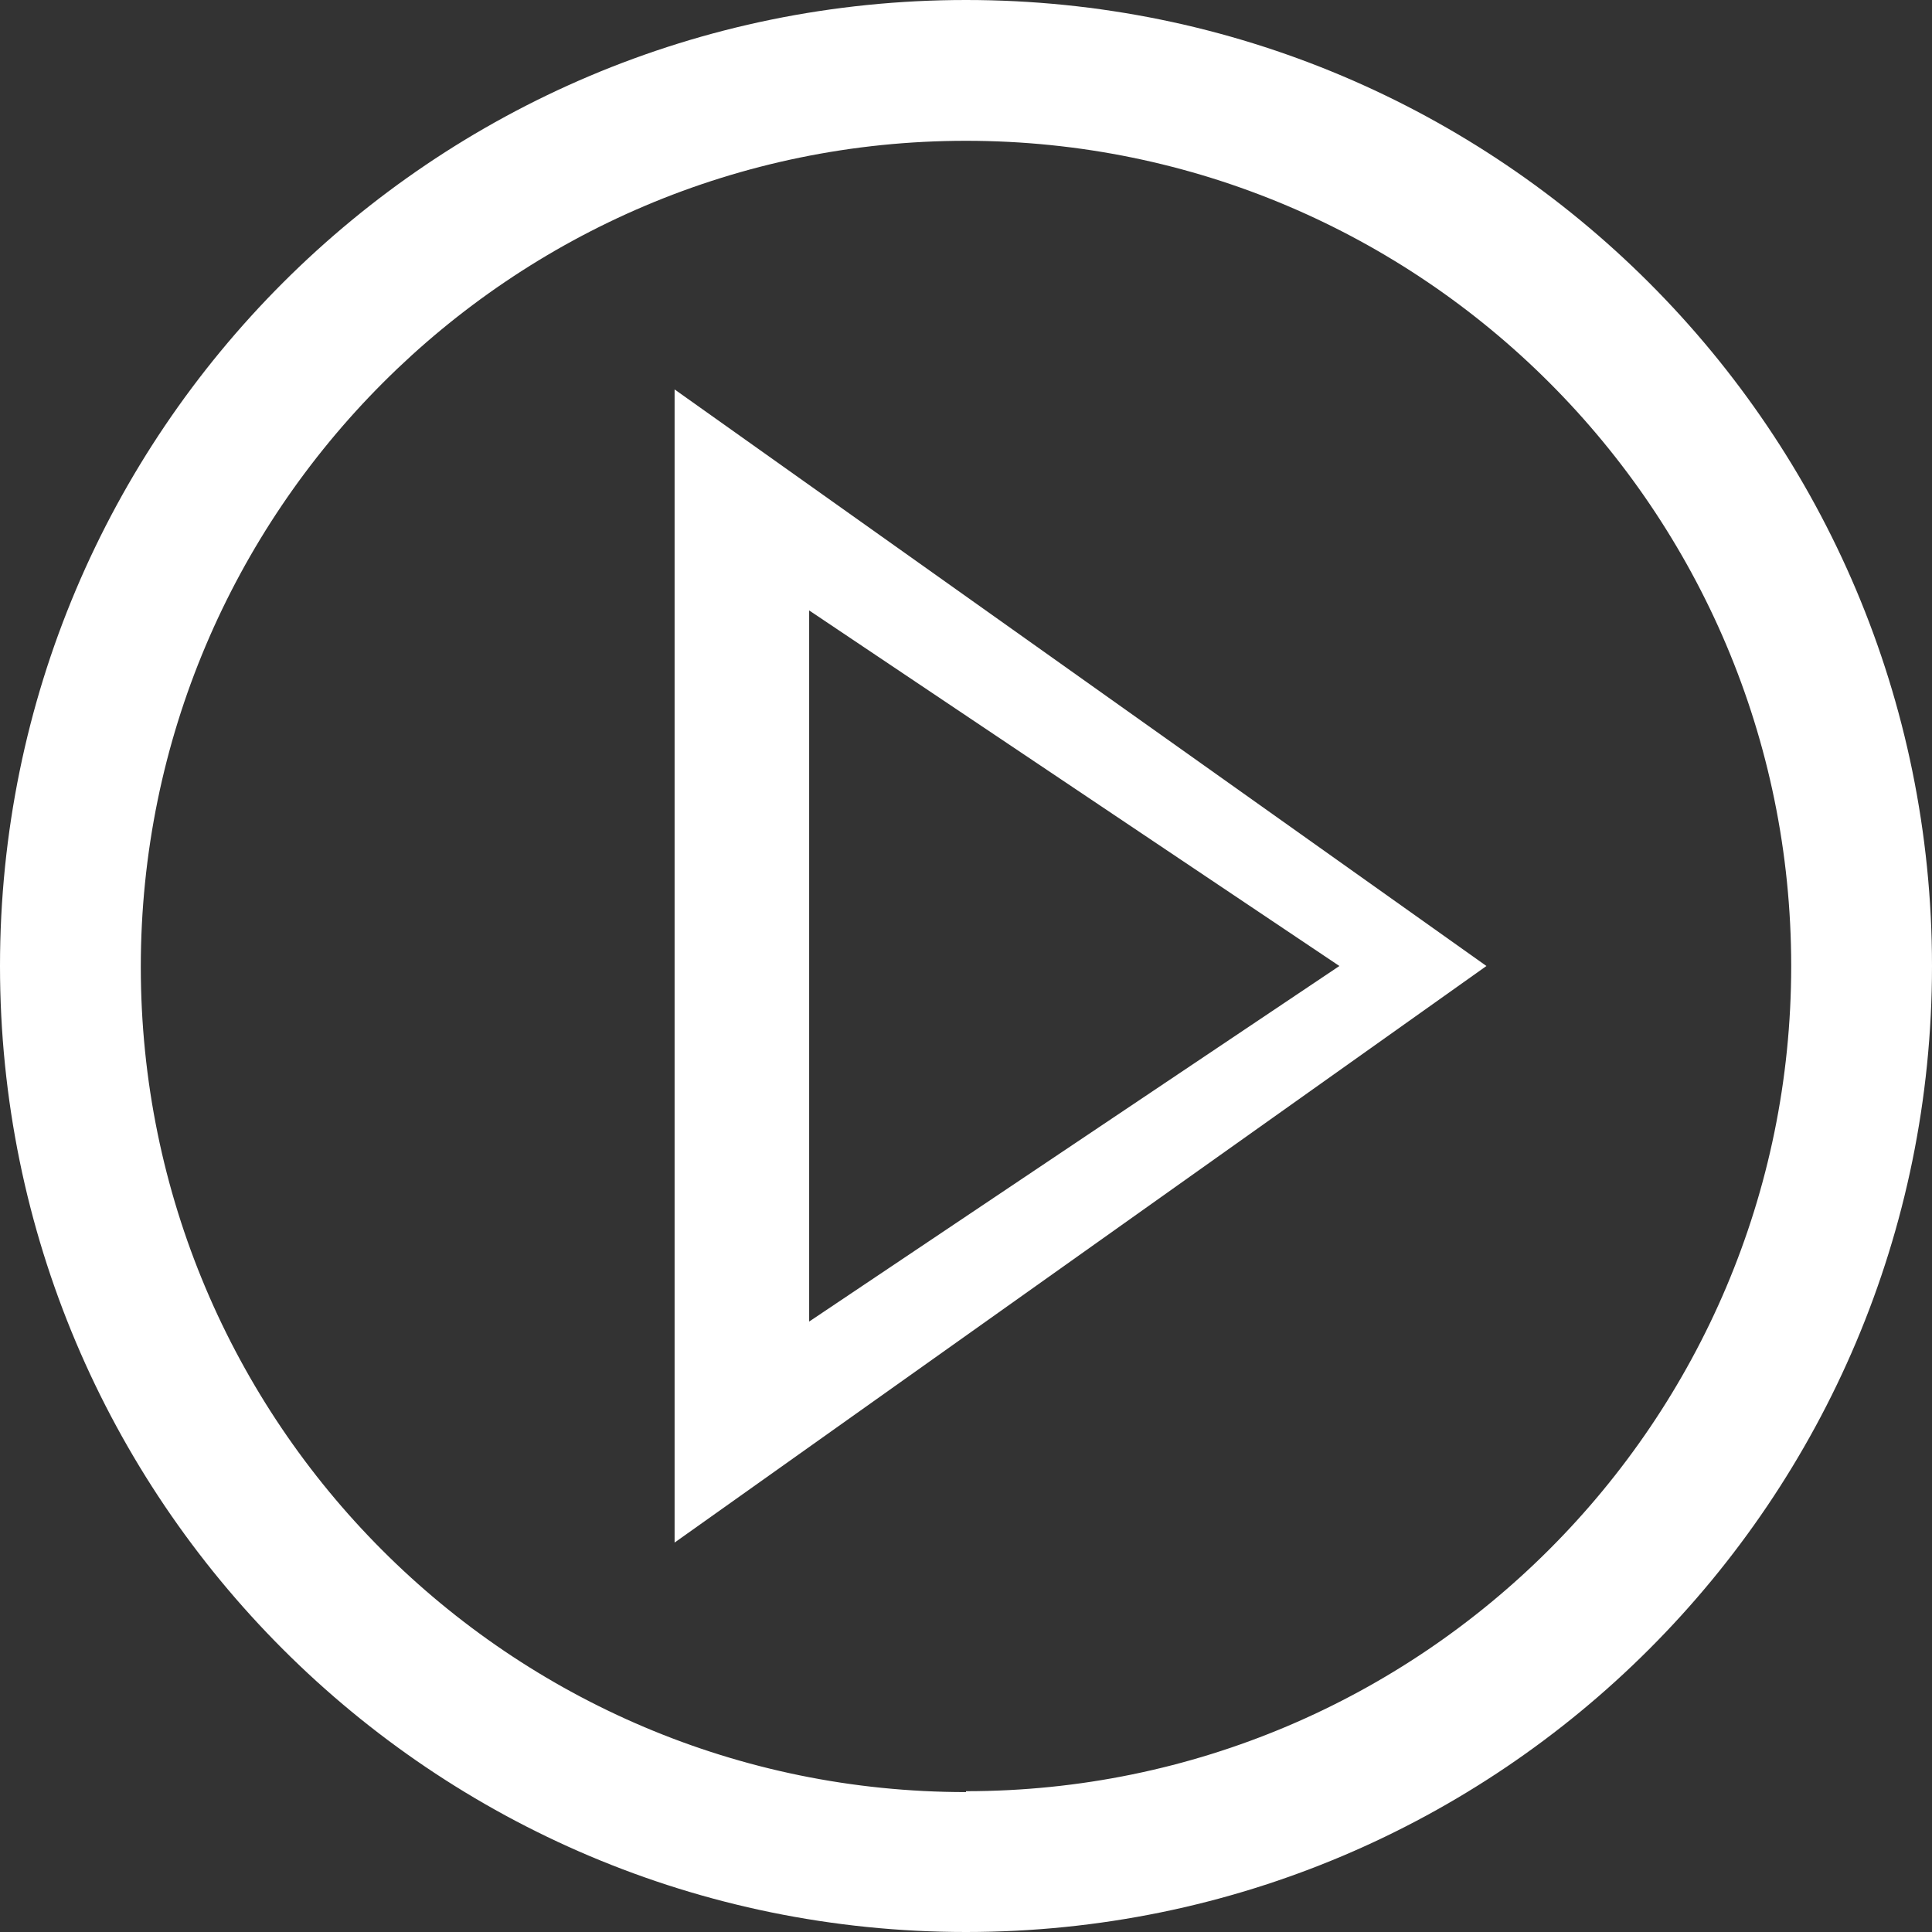
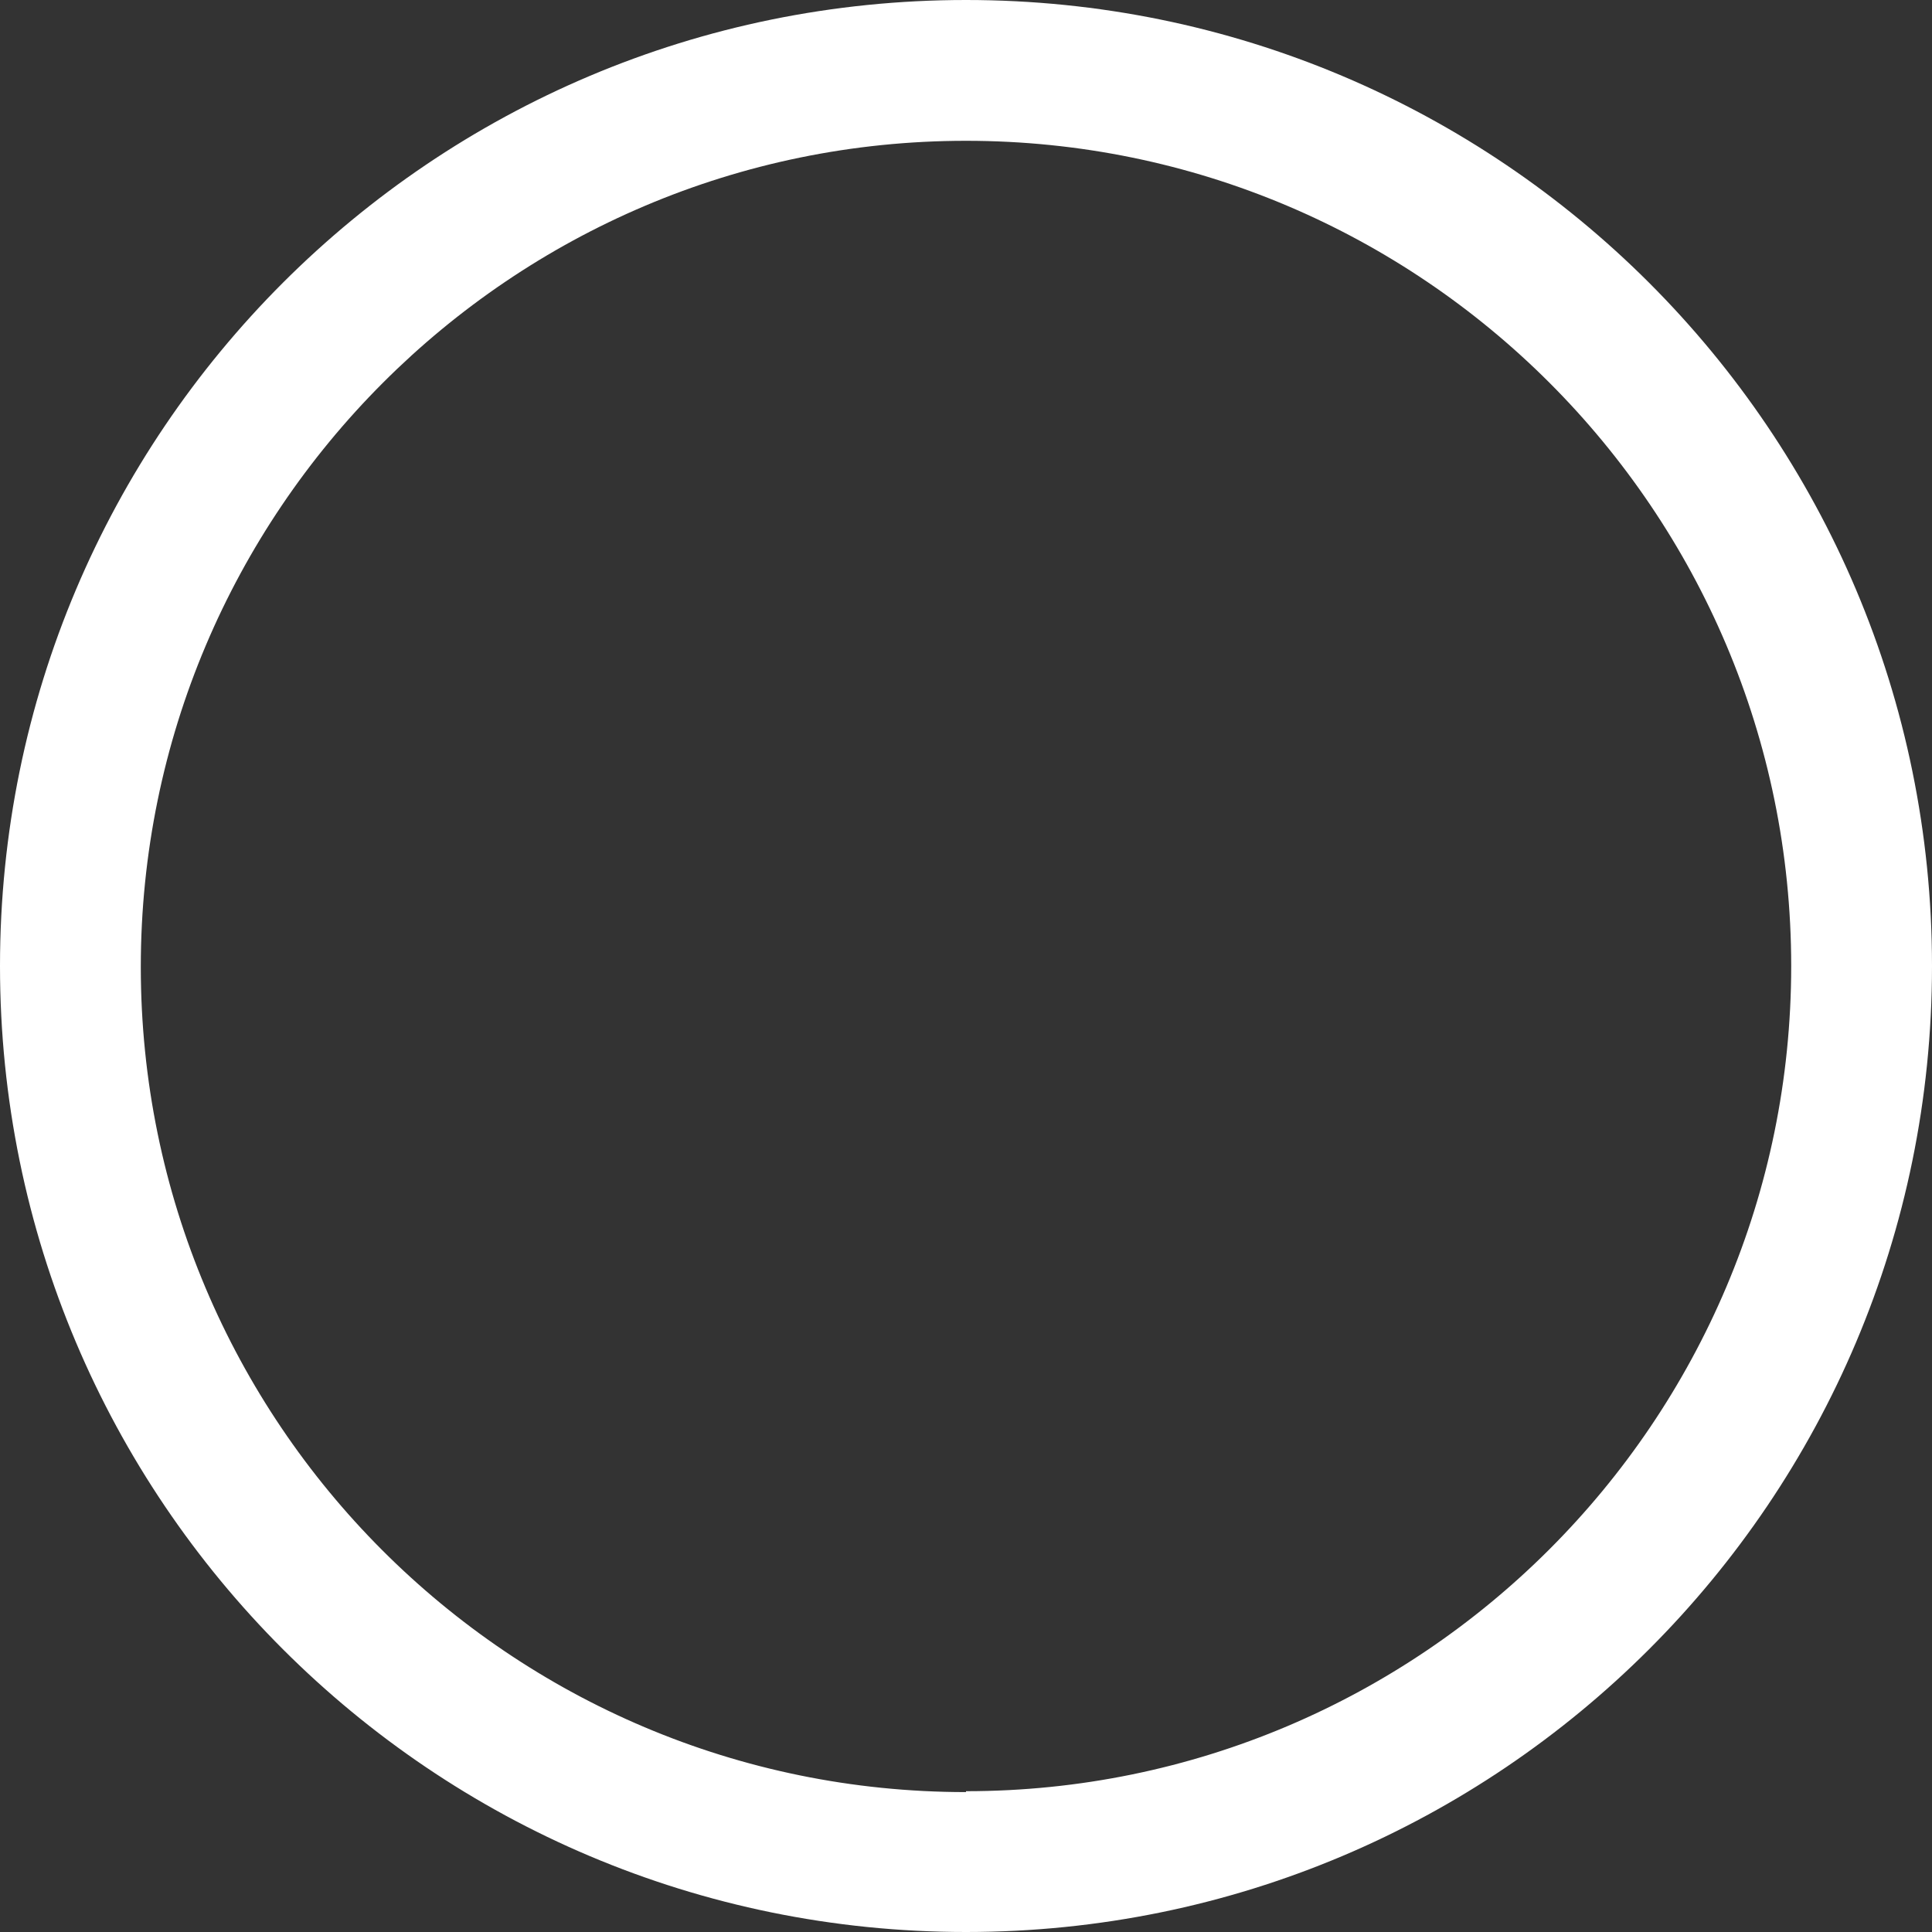
<svg xmlns="http://www.w3.org/2000/svg" id="_レイヤー_2" viewBox="0 0 21.68 21.68">
  <rect x="0" y="0" width="21.68" height="21.68" fill="#333333" stroke="none" />
  <defs>
    <style>.cls-1{fill:#fff;}</style>
  </defs>
  <g id="_レイヤー_1-2">
-     <path class="cls-1" d="M7.57,4.37v12.94l9.11-6.47L7.57,4.37ZM9.08,6.85l5.95,3.99-5.95,3.99v-7.98Z" />
    <path class="cls-1" d="M10.84,0C4.85,0,0,4.85,0,10.84s4.85,10.84,10.84,10.84,10.84-4.85,10.84-10.84S16.83,0,10.84,0ZM10.84,20.11c-5.12,0-9.26-4.15-9.26-9.26S5.73,1.58,10.84,1.58s9.26,4.15,9.26,9.26-4.15,9.26-9.26,9.26Z" />
  </g>
</svg>